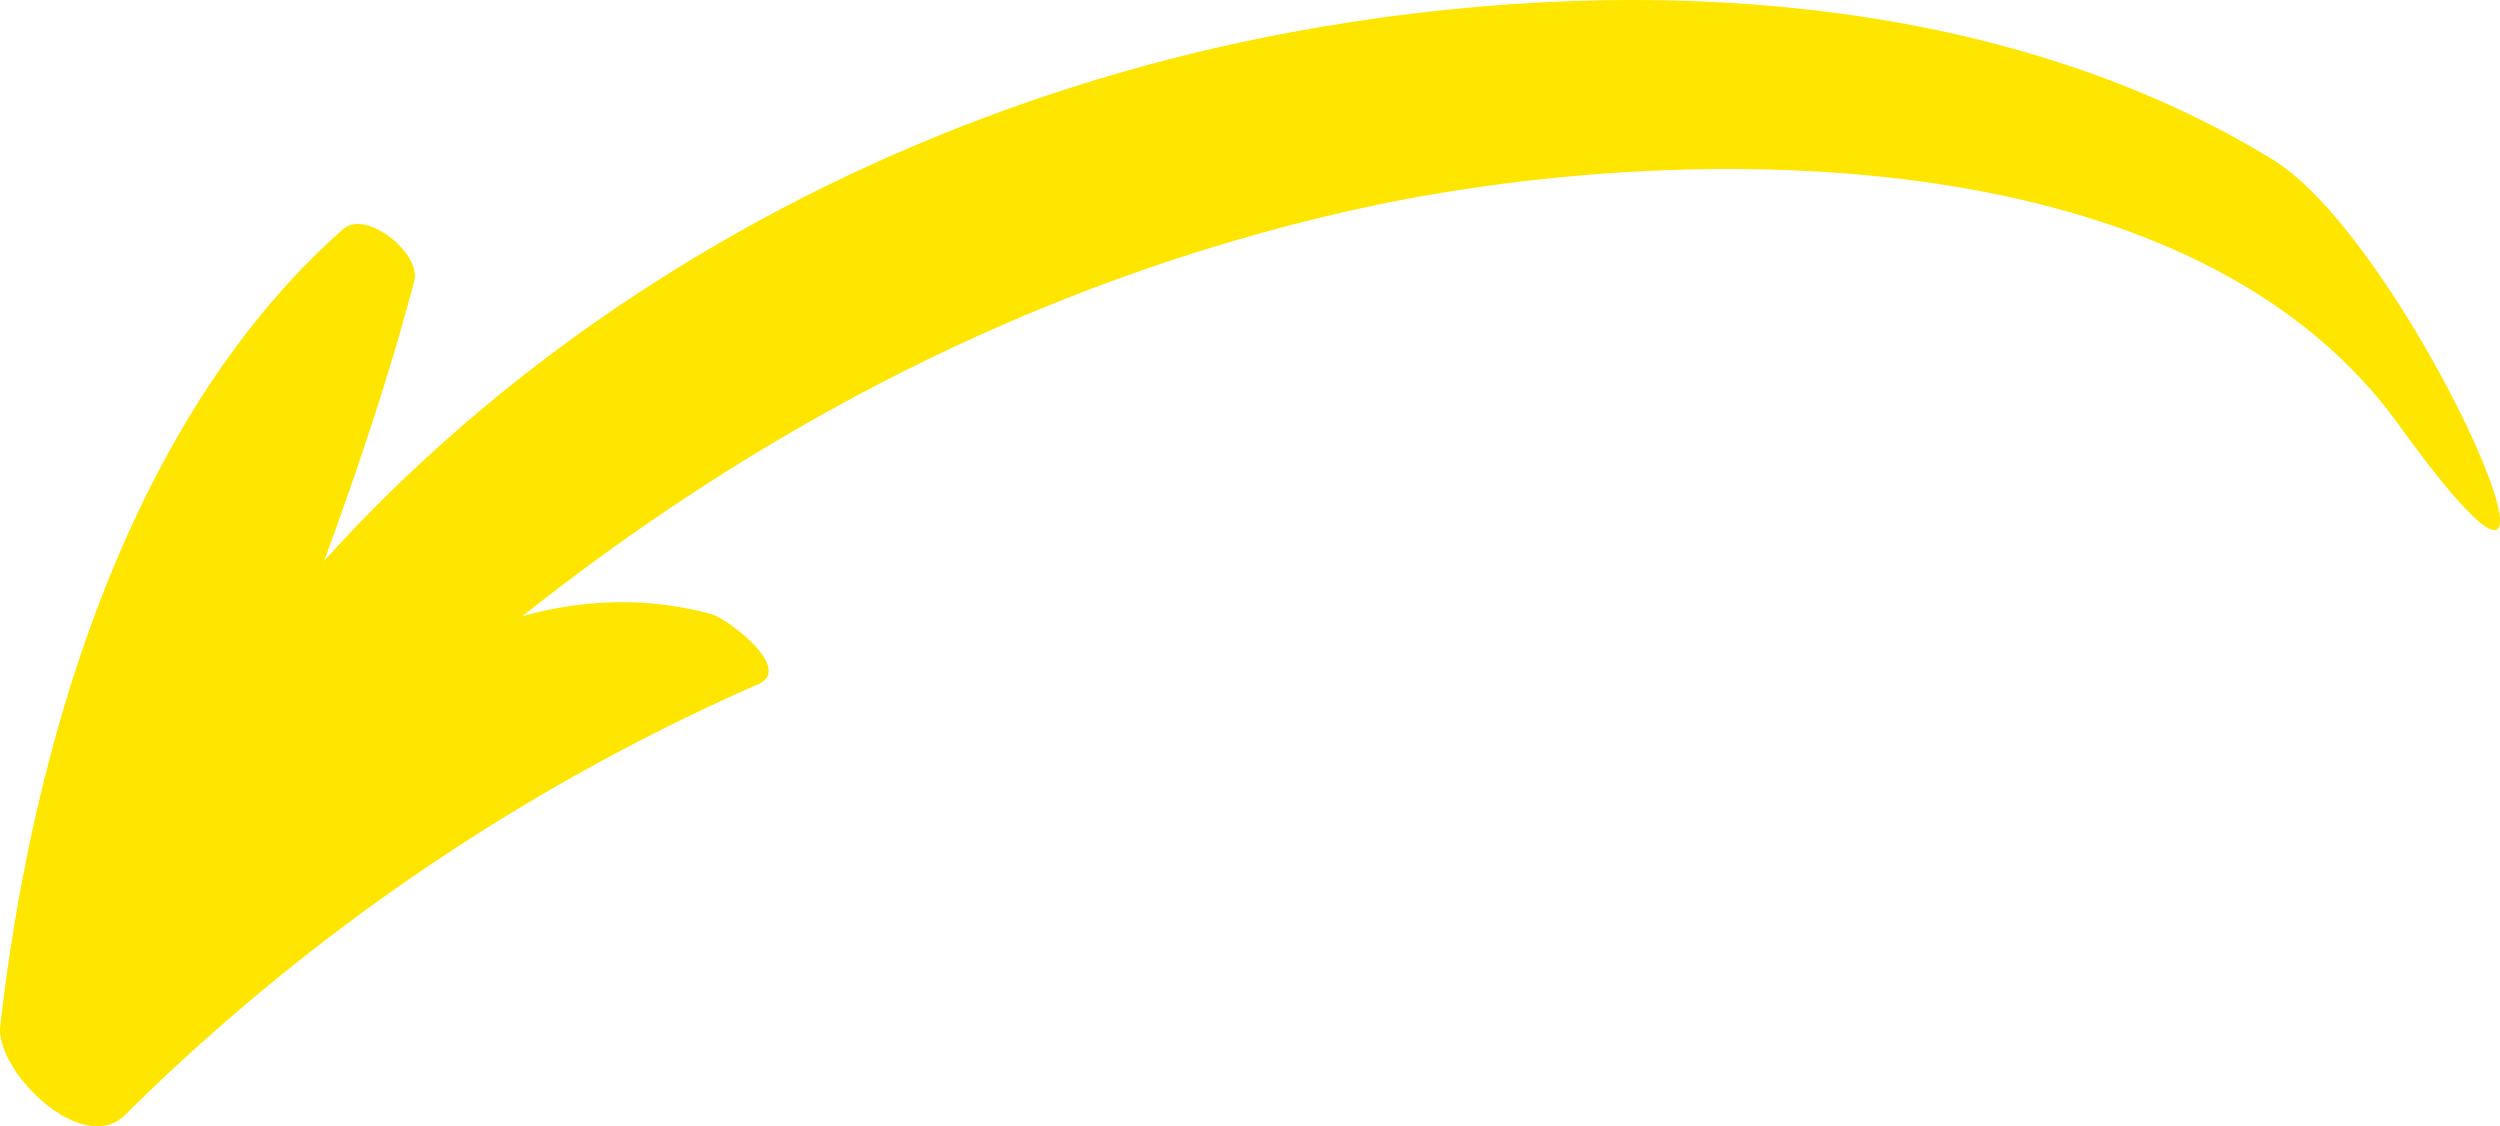
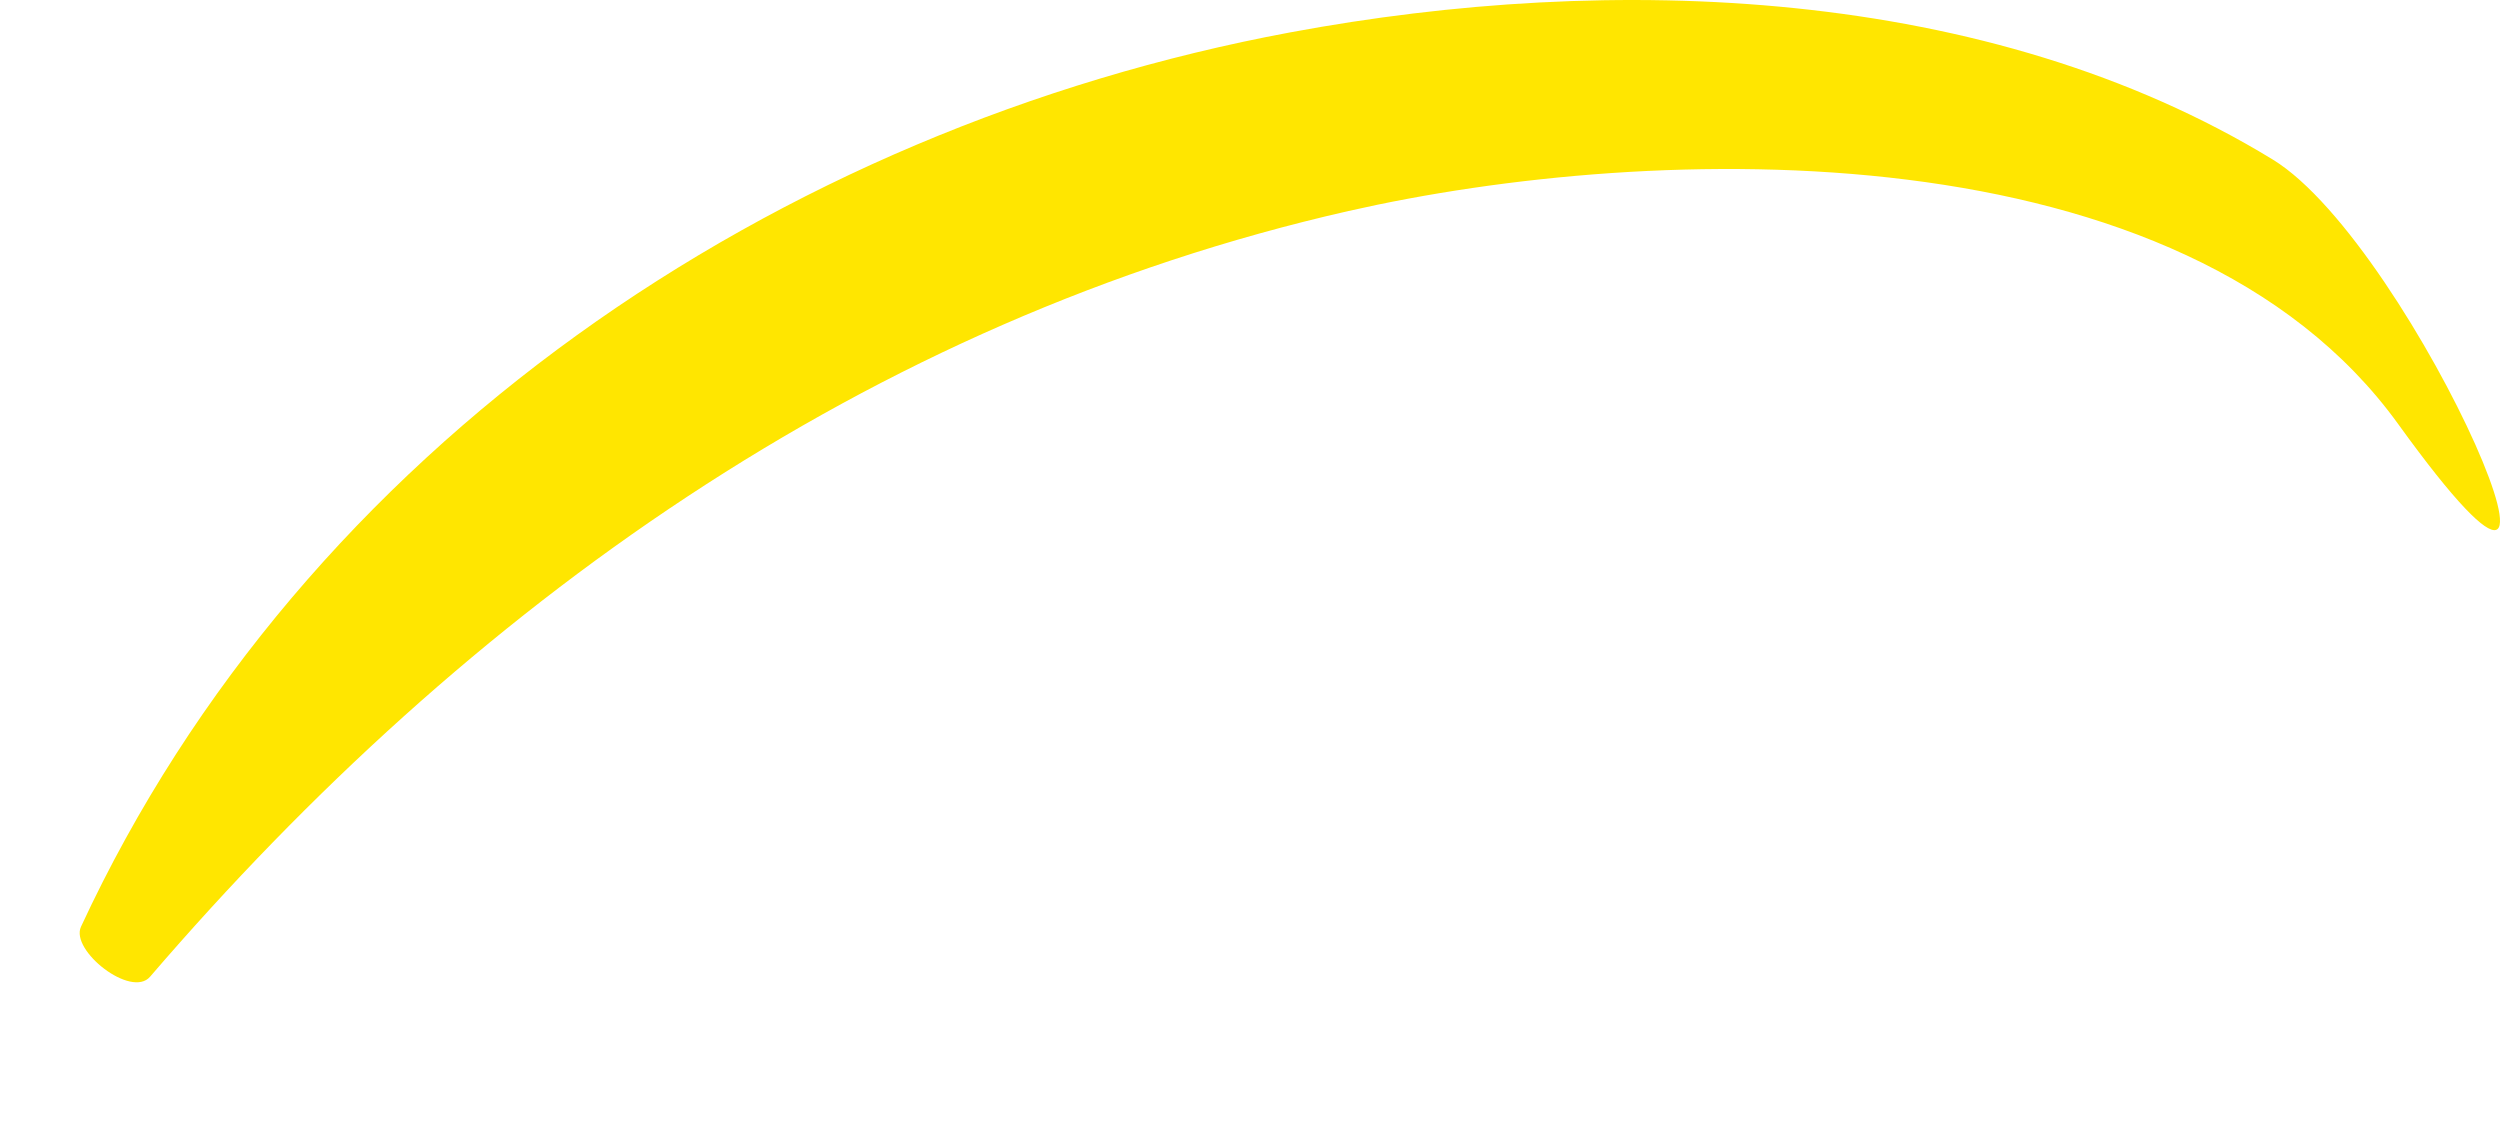
<svg xmlns="http://www.w3.org/2000/svg" viewBox="0 0 72.174 32.516">
  <defs>
    <style>.cls-1{fill:#ffe600;}</style>
  </defs>
  <g id="Слой_2" data-name="Слой 2">
    <g id="Layer_1" data-name="Layer 1">
      <path class="cls-1" d="M69.235,12.243c-6.209-8.604-21.472-8.159-30.305-6.151-13.899,3.159-25.427,11.432-34.598,22.106-.544.633-2.312-.759-1.994-1.444,6.434-13.865,20.093-23.06,34.916-25.82,9.282-1.728,20.126-1.355,28.358,3.671C69.702,7.102,75.904,21.483,69.235,12.243Z" />
-       <path class="cls-1" d="M20.536,17.728c-8.117-2.187-15.178,6.601-20.393,11.605q1.789,1.295,3.578,2.591c2.345-8.073,6.11-15.72,8.239-23.818.206-.782-1.386-2.08-2.056-1.489-6.244,5.511-8.984,14.974-9.897,23.005-.147,1.294,2.349,3.753,3.578,2.591a60.65,60.65,0,0,1,18.286-12.452C22.954,19.31,20.97,17.845,20.536,17.728Z" />
    </g>
  </g>
</svg>